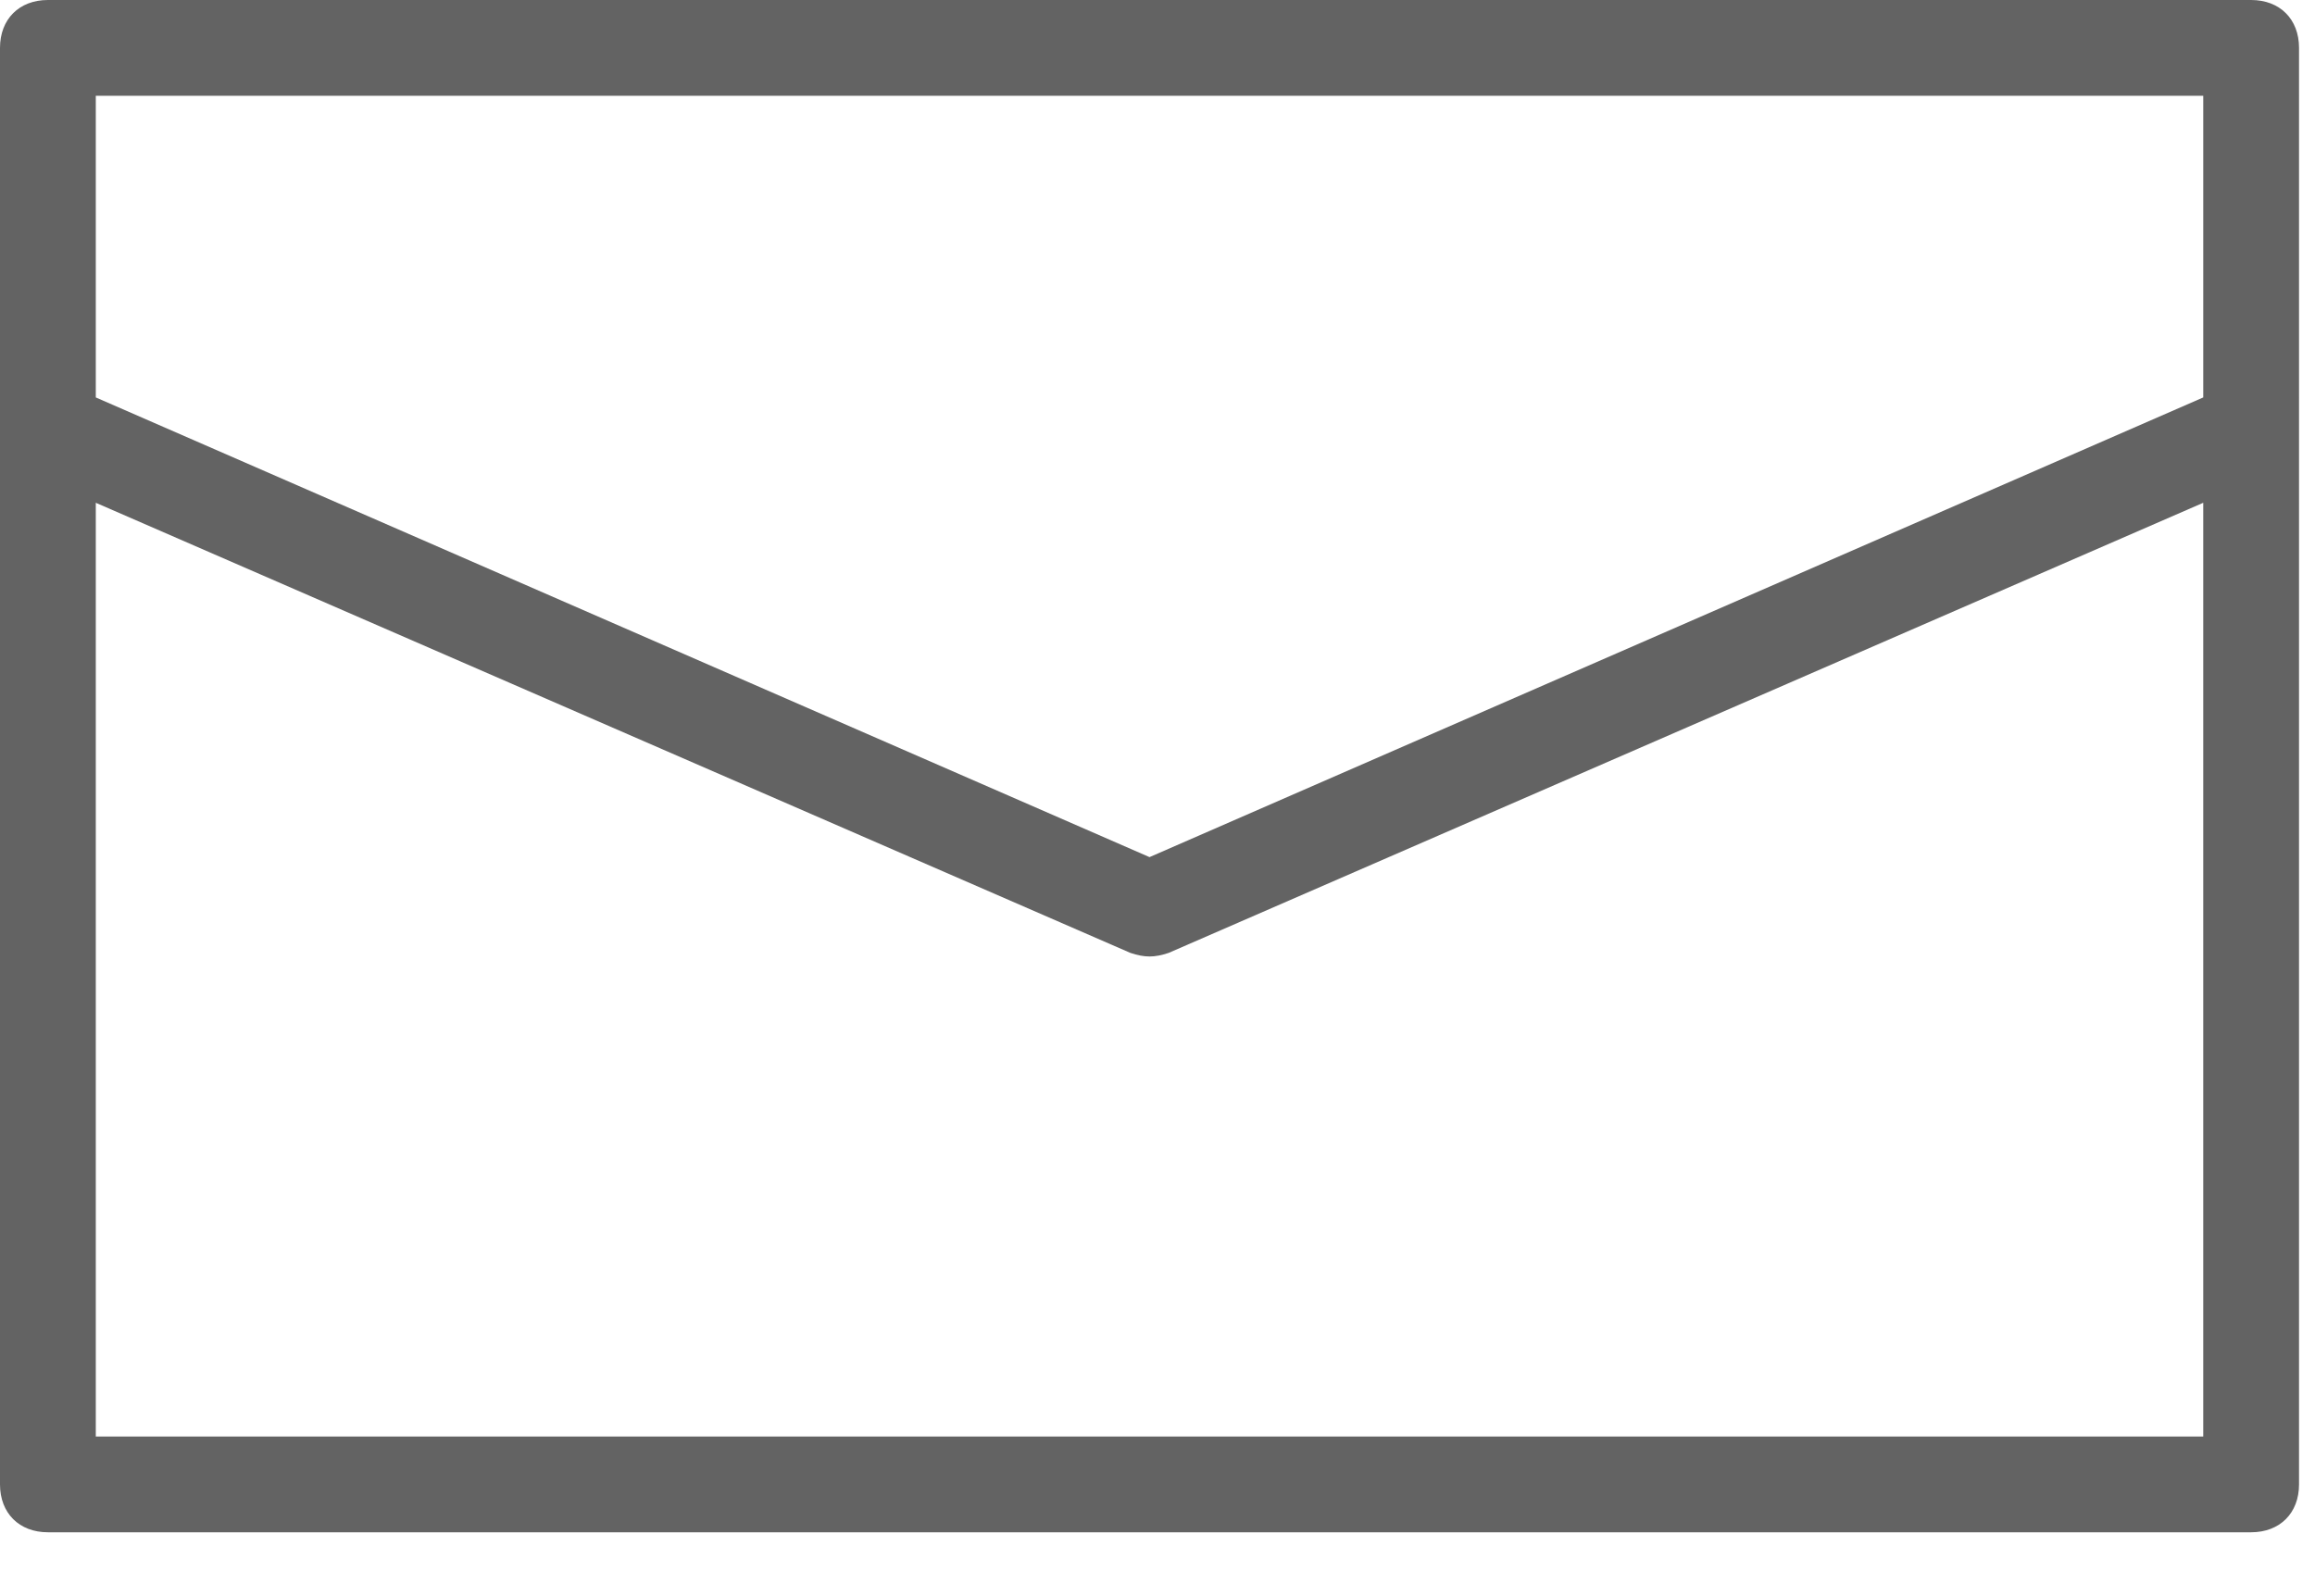
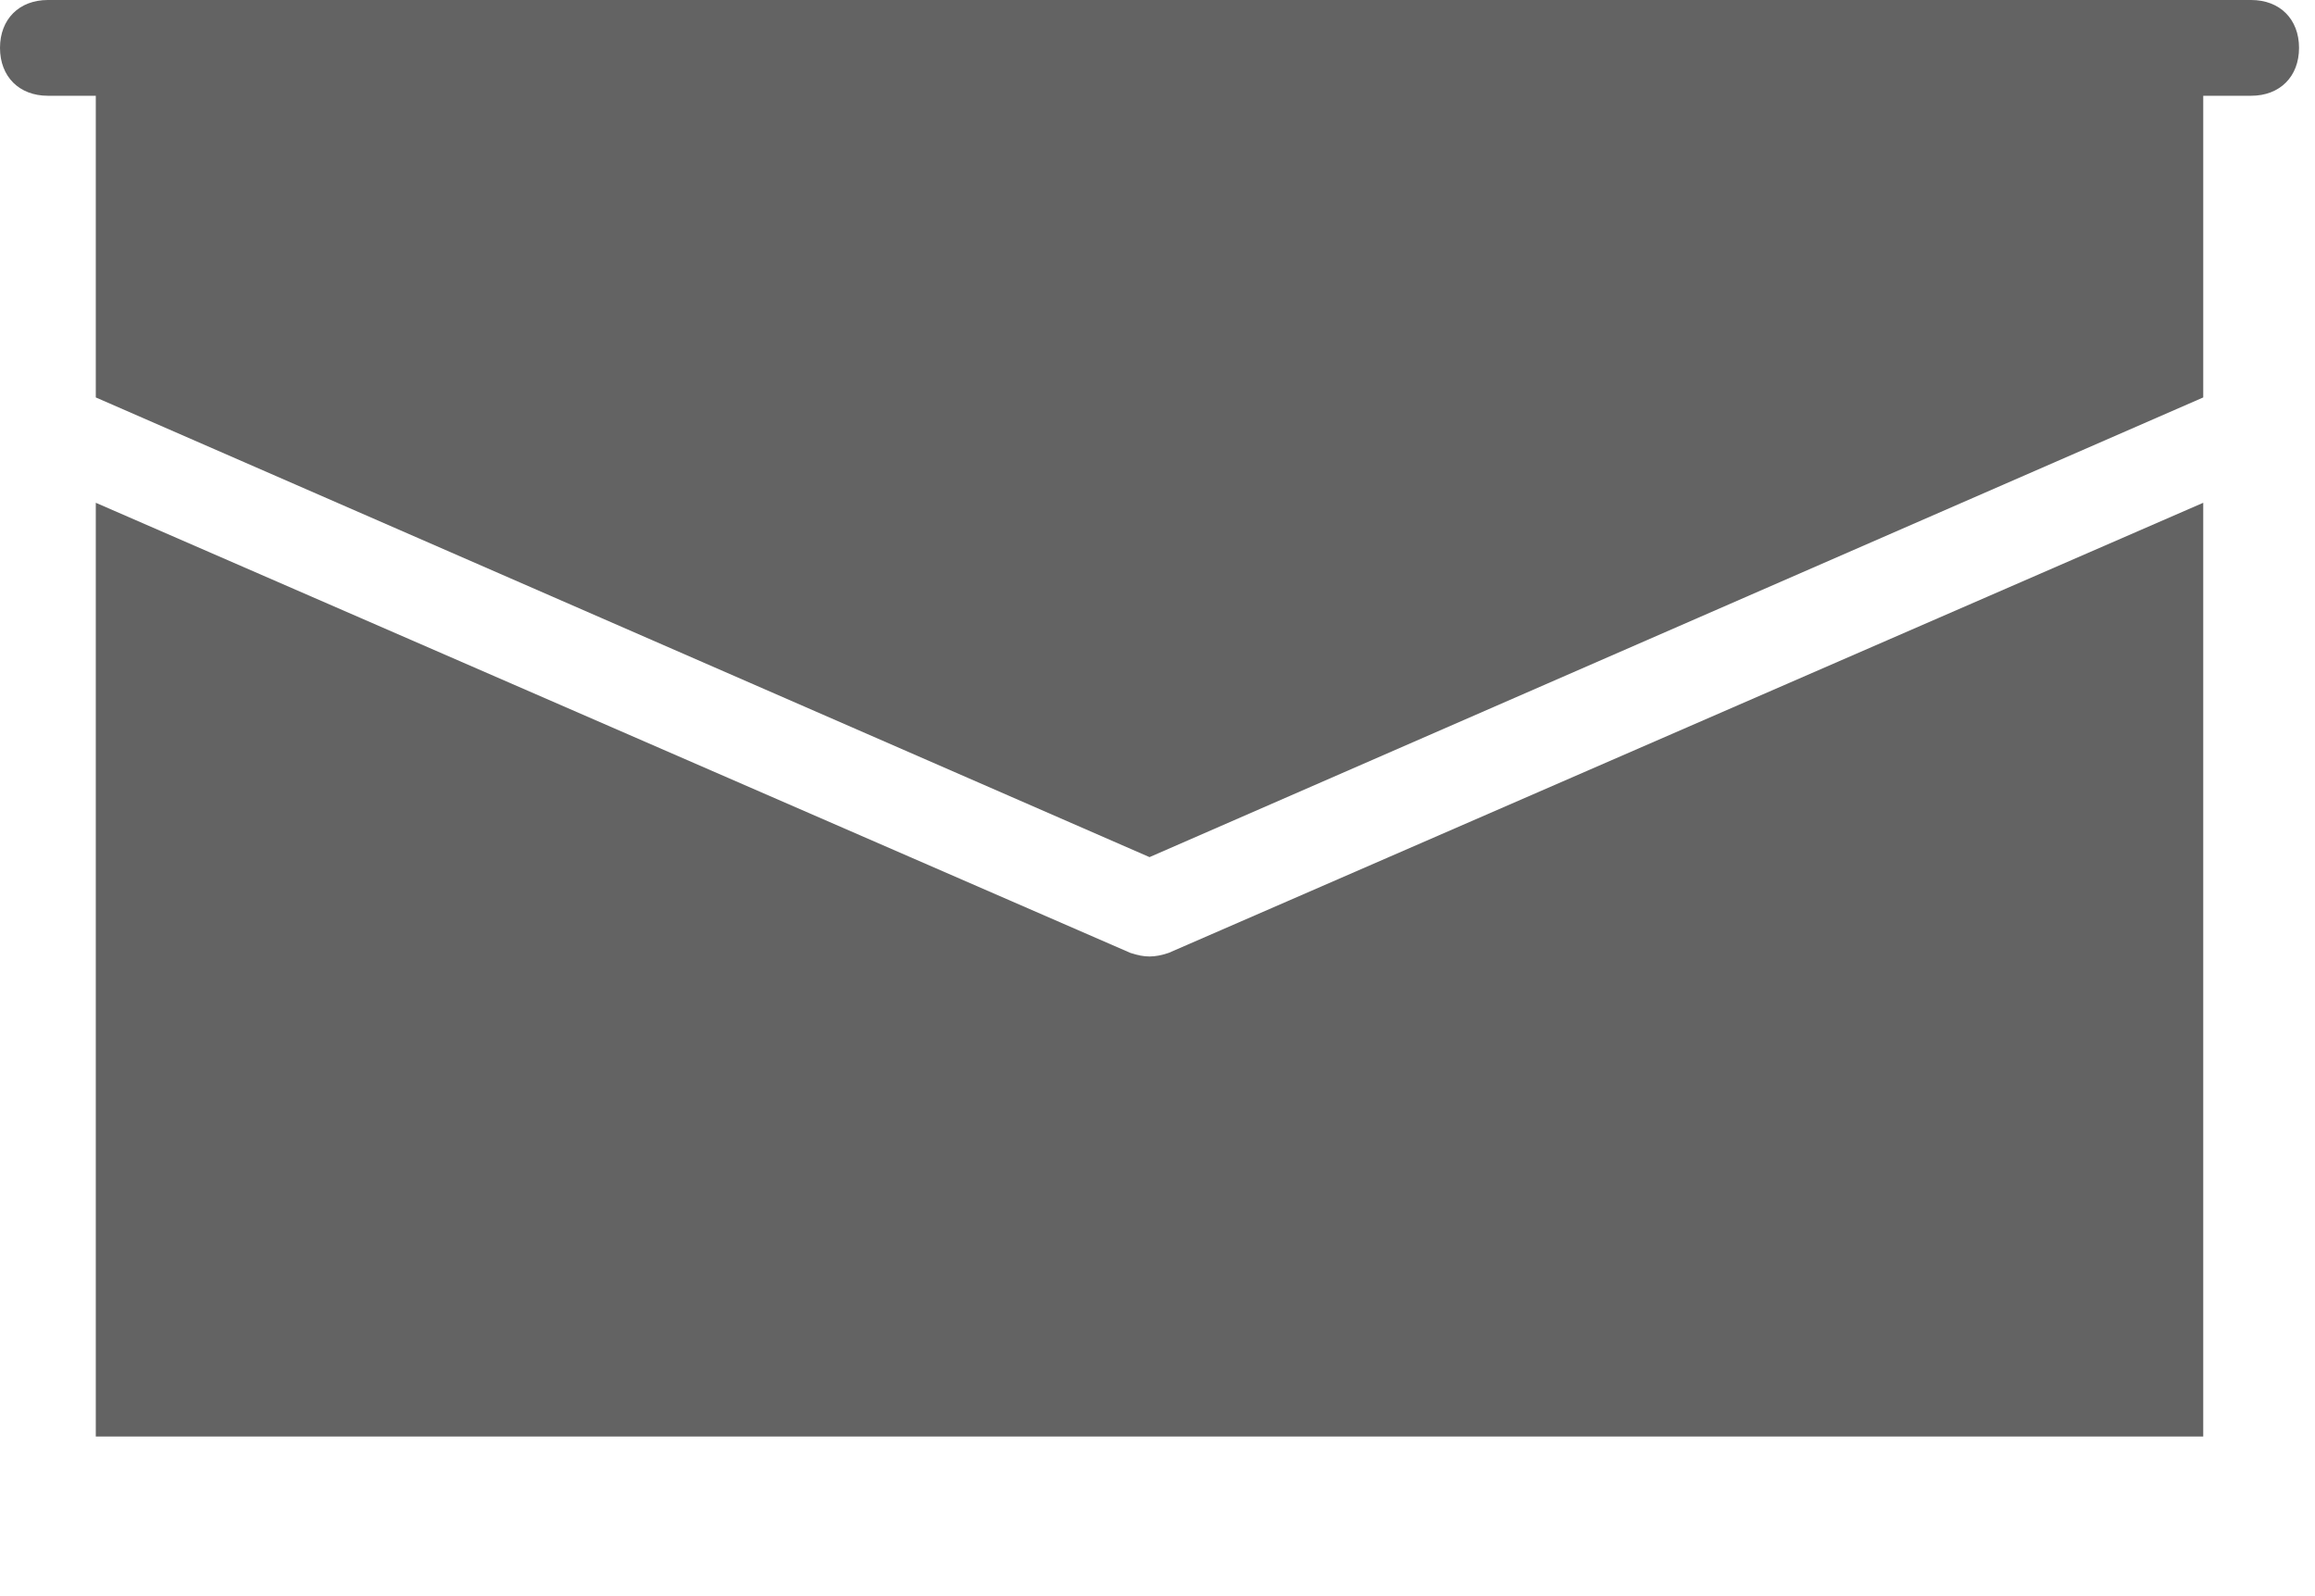
<svg xmlns="http://www.w3.org/2000/svg" width="29" height="20" viewBox="0 0 29 20">
  <g fill="none" fill-rule="evenodd" opacity=".612">
    <g fill="#000" fill-rule="nonzero">
      <g>
        <g>
-           <path d="M28.2 0H.6C.24 0 0 .24 0 .6v18c0 .36.24.6.6.6h27.6c.36 0 .6-.24.6-.6V.6c0-.36-.24-.6-.6-.6zm-.6 1.2v3.78l-13.2 5.76L1.2 4.98V1.2h26.4zM1.2 18V6.3l12.96 5.64c.18.06.3.06.48 0L27.6 6.3V18H1.2z" transform="translate(-1052 -11993) translate(-1 11953) translate(1053 40)" />
+           <path d="M28.2 0H.6C.24 0 0 .24 0 .6c0 .36.24.6.6.6h27.6c.36 0 .6-.24.6-.6V.6c0-.36-.24-.6-.6-.6zm-.6 1.2v3.78l-13.2 5.76L1.2 4.98V1.2h26.4zM1.2 18V6.3l12.96 5.64c.18.06.3.06.48 0L27.6 6.3V18H1.2z" transform="translate(-1052 -11993) translate(-1 11953) translate(1053 40)" />
        </g>
      </g>
    </g>
  </g>
</svg>